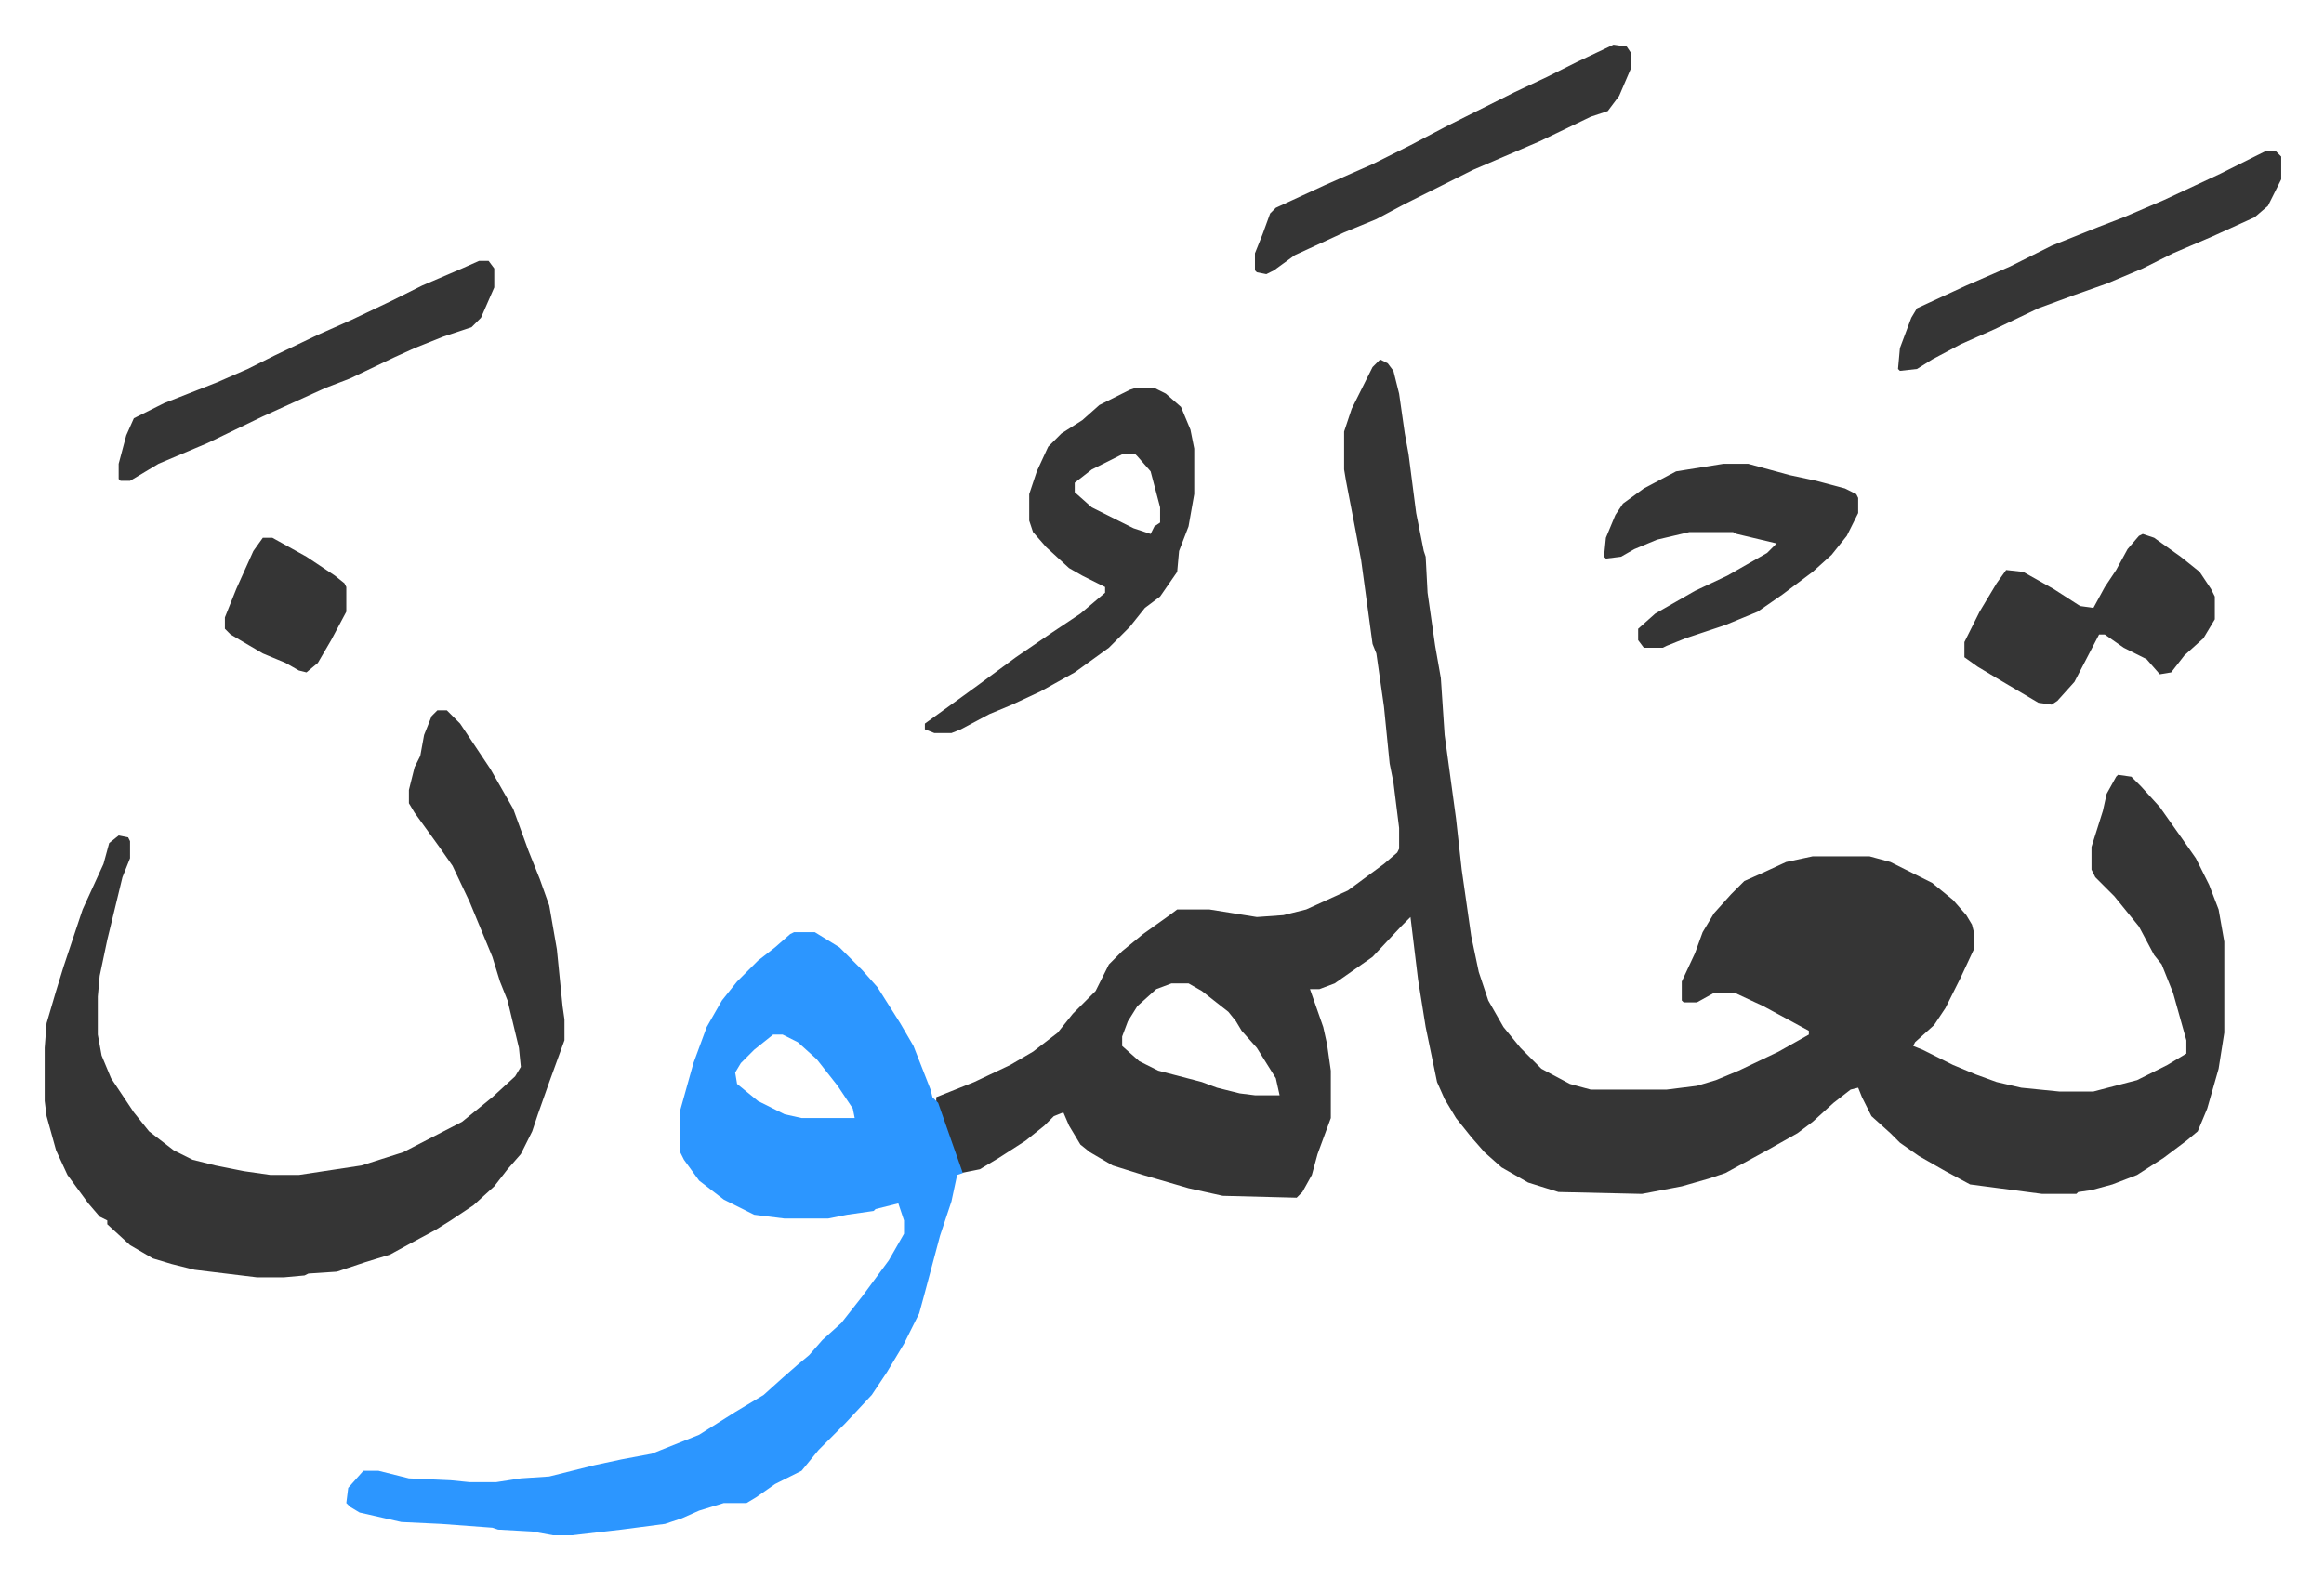
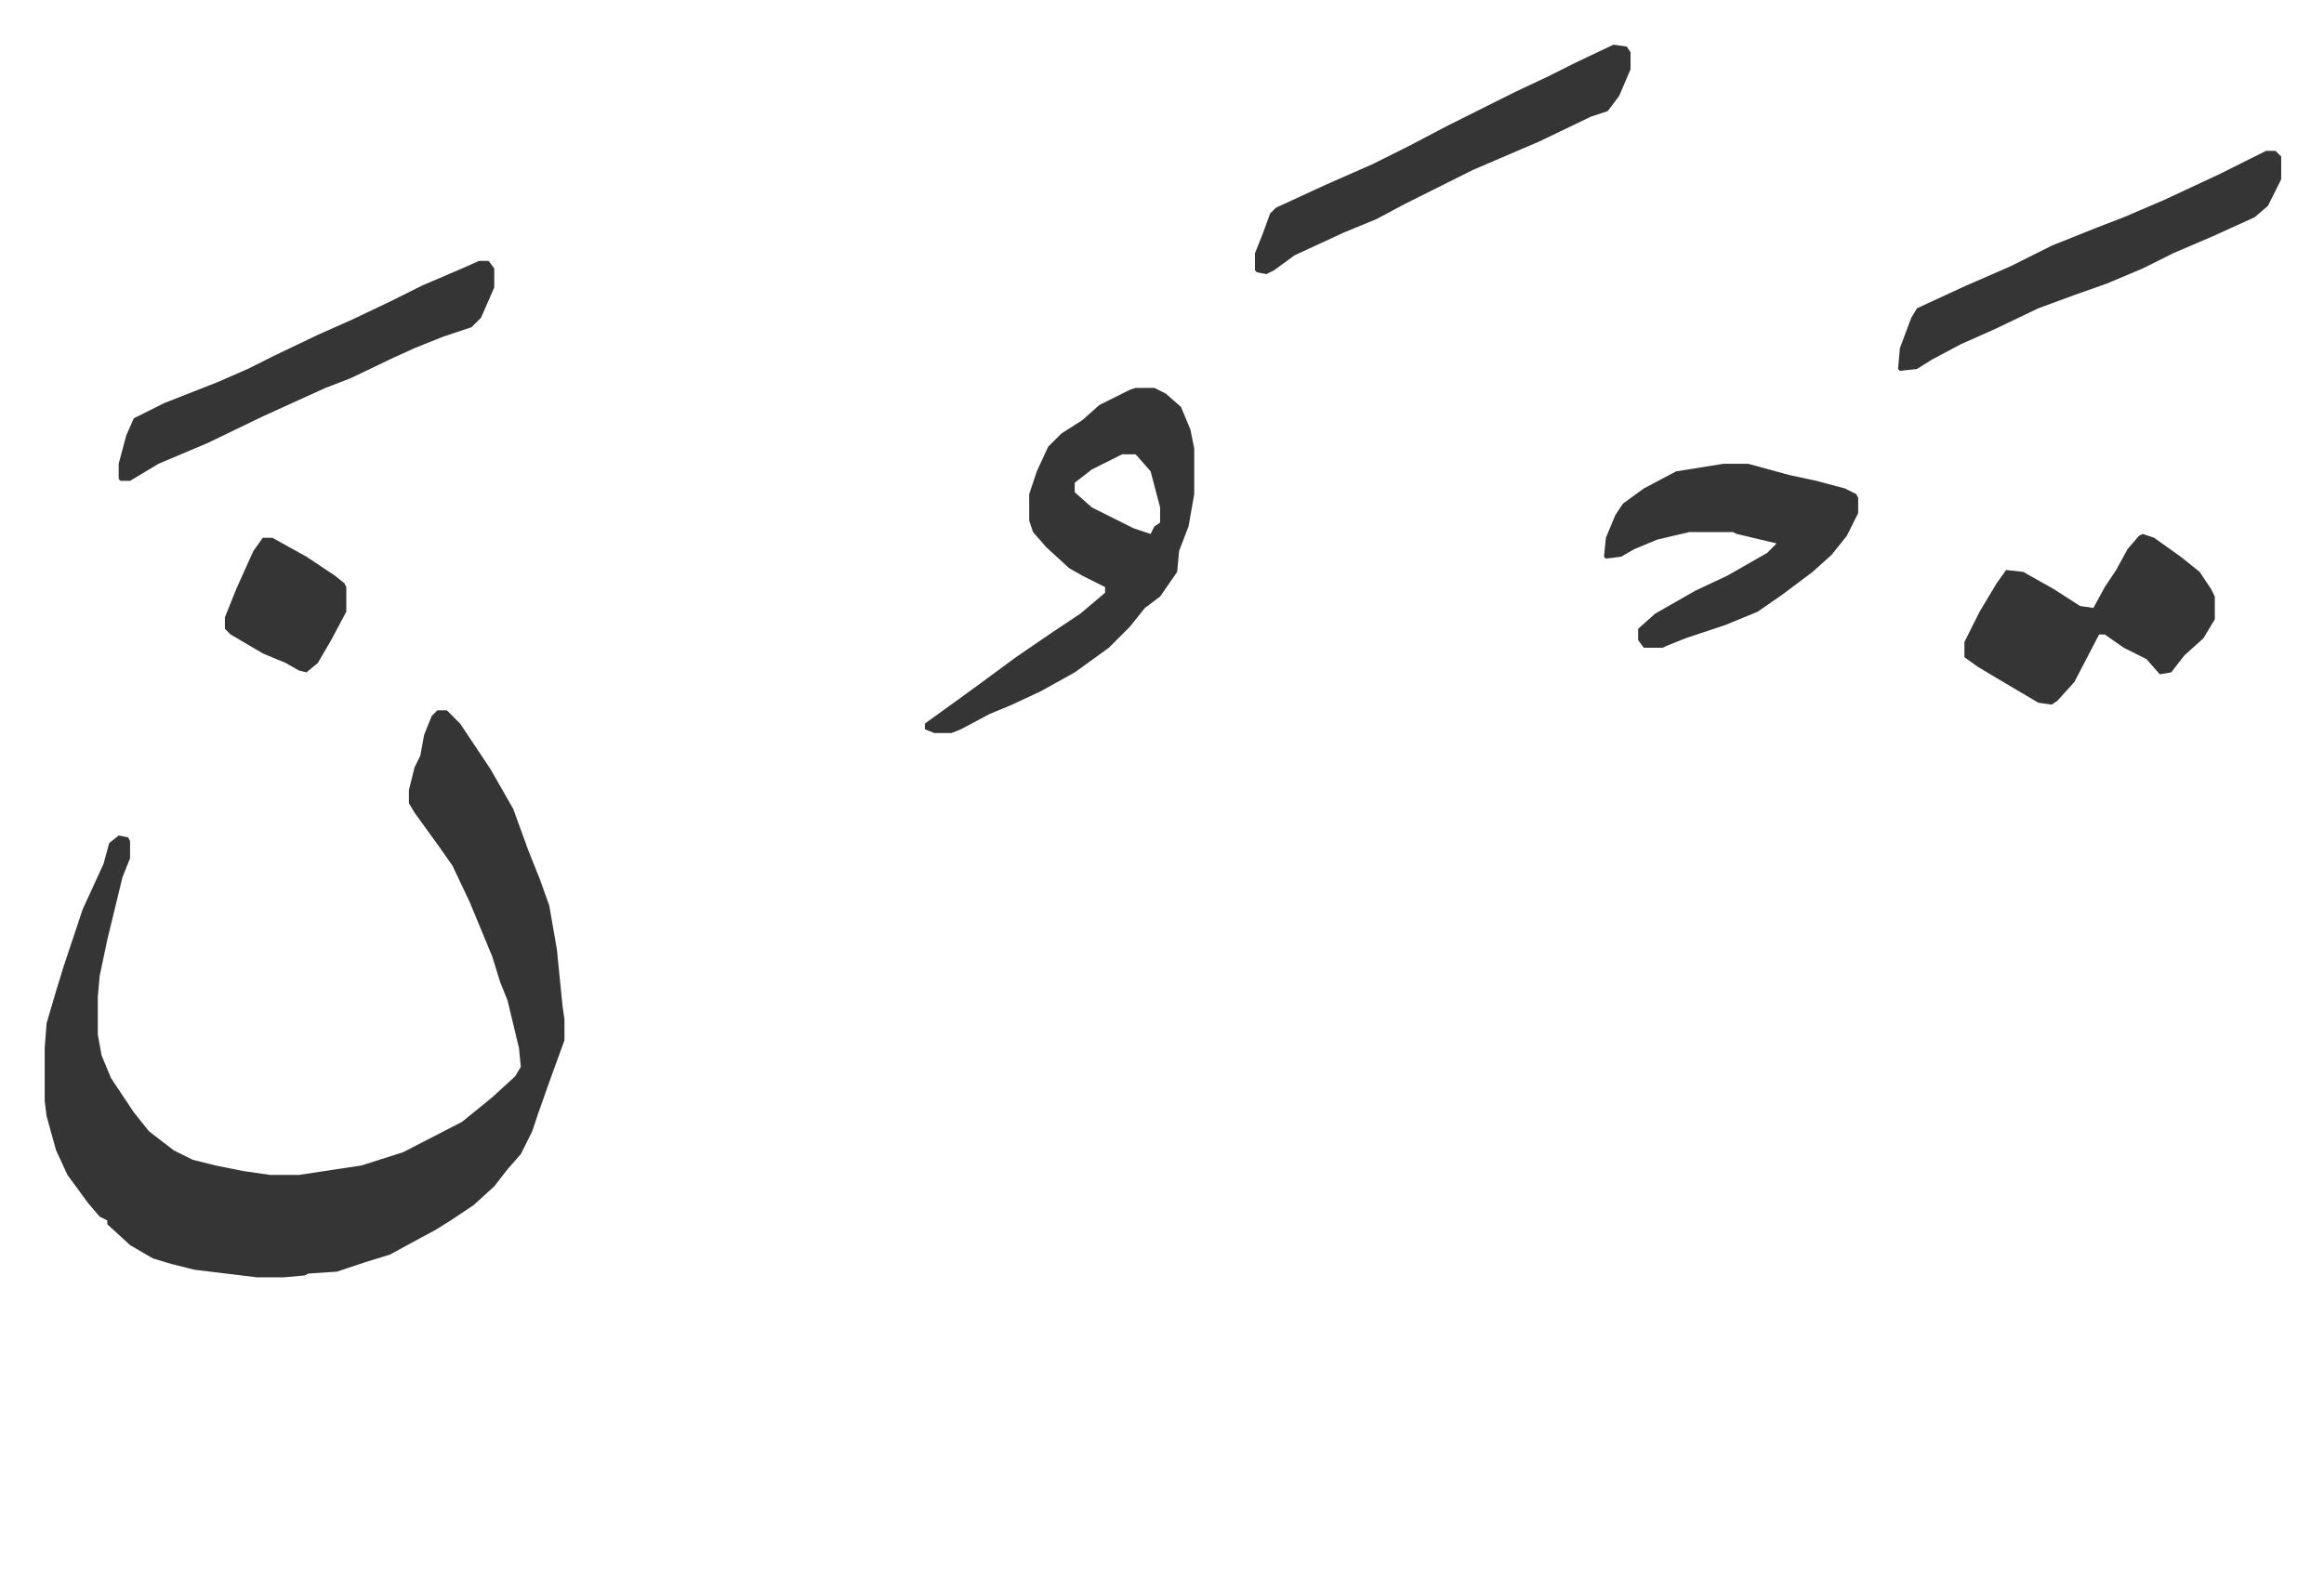
<svg xmlns="http://www.w3.org/2000/svg" role="img" viewBox="-23.56 344.44 1225.12 832.12">
-   <path fill="#353535" id="rule_normal" d="M704 534l4 2 3 4 3 12 3 21 2 11 4 31 4 20 1 3 1 19 4 28 3 17 2 30 6 44 3 27 5 35 4 19 5 15 8 14 9 11 11 11 15 8 11 3h40l16-2 10-3 12-5 21-10 16-9v-2l-24-13-15-7h-11l-9 5h-7l-1-1v-10l7-15 4-11 6-10 9-10 7-7 9-4 13-6 14-3h30l11 3 12 6 10 5 11 9 7 8 3 5 1 4v9l-7 15-8 16-6 9-10 9-1 2 5 2 16 8 12 5 11 4 13 3 20 2h18l23-6 16-8 10-6v-7l-7-25-6-15-4-5-8-15-13-16-10-10-2-4v-12l6-19 2-9 5-9 1-1 7 1 5 5 10 11 12 17 7 10 7 14 5 13 3 17v48l-3 19-6 21-5 12-6 5-12 9-14 9-13 5-11 3-7 1-1 1h-18l-38-5-13-7-14-8-10-7-5-5-10-9-5-10-2-5-4 1-9 7-11 10-8 6-16 9-22 12-9 3-14 4-21 4-44-1-16-5-14-8-9-8-7-8-8-10-6-10-4-9-6-29-4-25-4-33-5 5-15 16-10 7-10 7-8 3h-5l7 20 2 9 2 14v25l-7 19-3 11-5 9-3 3-39-1-18-4-24-7-16-5-12-7-5-4-6-10-3-7-5 2-5 5-10 8-14 9-10 6-10 2-7-20-6-17v-3l20-8 19-9 12-7 13-10 8-10 12-12 7-14 7-7 11-9 14-10 4-3h17l25 4 14-1 12-3 22-10 19-14 7-6 1-2v-11l-3-24-2-10-3-30-4-28-2-5-6-44-3-16-5-26-1-6v-20l4-12 5-10 6-12zM594 863l-8 3-10 9-5 8-3 8v5l9 8 10 5 23 6 8 3 12 3 8 1h13l-2-9-10-16-8-9-3-5-4-5-14-11-7-4z" />
-   <path fill="#2c96ff" id="rule_madd_permissible_2_4_6" d="M395 836h11l13 8 7 7 5 5 8 9 12 19 7 12 9 23 1 4 3 3 7 20 6 17-3 1-3 14-6 18-8 30-3 11-8 16-9 15-8 12-14 15-5 5-9 9-9 11-14 7-10 7-5 3h-12l-13 4-9 4-9 3-23 3-26 3h-10l-11-2-18-1-3-1-27-2-21-1-22-5-5-3-2-2 1-8 8-9h8l16 4 22 1 10 1h14l13-2 15-1 24-6 14-3 16-3 15-6 10-4 19-12 15-9 10-9 8-7 6-5 7-8 10-9 11-14 14-19 8-14v-7l-3-9-12 3-1 1-14 2-10 2h-23l-16-2-16-8-13-10-8-11-2-4v-22l7-25 7-19 8-14 8-10 11-11 9-7 8-7zm-11 54l-10 8-7 7-3 5 1 6 11 9 14 7 9 2h28l-1-5-8-12-11-14-10-9-8-4z" />
  <path fill="#353535" id="rule_normal" d="M207 719h5l7 7 16 24 12 21 8 22 6 15 5 14 4 23 3 30 1 7v11l-8 22-6 17-3 9-6 12-7 8-7 9-11 10-12 8-8 5-13 7-11 6-13 4-9 3-6 2-15 1-2 1-11 1h-14l-33-4-12-3-10-3-12-7-12-11v-2l-4-2-6-7-11-15-6-13-5-18-1-8v-28l1-13 5-17 4-13 10-30 11-24 3-11 5-4 5 1 1 2v9l-4 10-8 33-4 19-1 11v20l2 11 5 12 12 18 8 10 13 10 10 5 12 3 15 3 14 2h15l33-5 22-7 31-16 16-13 12-11 3-5-1-10-6-25-4-10-4-13-12-29-9-19-7-10-13-18-3-5v-7l3-12 3-6 2-11 4-10zm368-170h10l6 3 8 7 5 12 2 10v24l-3 17-5 13-1 11-9 13-8 6-8 10-11 11-18 13-18 10-15 7-12 5-15 8-5 2h-9l-5-2v-3l18-13 11-8 19-14 19-13 15-10 13-11v-3l-12-6-7-4-12-11-7-8-2-6v-14l4-12 6-13 7-7 11-7 9-8 16-8zm-7 35l-16 8-9 7v5l9 8 22 11 9 3 2-4 3-2v-8l-5-19-7-8-1-1zm317 5h13l22 6 14 3 15 4 6 3 1 2v8l-6 12-8 10-10 9-16 12-13 9-17 7-21 7-10 4-2 1h-10l-3-4v-6l9-8 21-12 17-8 21-12 5-5-21-5-2-1h-23l-17 4-12 5-7 4-8 1-1-1 1-10 5-12 4-6 11-8 17-9zm221 37l6 2 14 10 10 8 6 9 2 4v12l-6 10-10 9-7 9-6 1-7-8-12-6-10-7h-3l-13 25-9 10-3 2-7-1-22-13-10-6-7-5v-8l8-16 9-15 5-7 9 1 16 9 14 9 7 1 6-11 6-9 6-11 6-7zm65-202h5l3 3v12l-7 14-7 6-22 10-21 9-16 8-19 8-17 6-19 7-23 11-18 8-15 8-8 5-9 1-1-1 1-11 6-16 3-5 26-12 23-10 22-11 25-10 13-5 21-9 30-14 16-8zm-344-56l7 1 2 3v9l-6 14-6 8-9 3-27 13-35 15-16 8-20 10-15 8-17 7-26 12-11 8-4 2-5-1-1-1v-9l4-10 4-11 3-3 26-12 25-11 20-10 19-10 20-10 16-8 17-8 16-8zM229 482h5l3 4v10l-7 16-5 5-15 5-15 6-11 5-23 11-13 5-33 15-29 14-26 11-15 9h-5l-1-1v-8l4-15 4-9 16-8 28-11 16-7 14-7 23-11 18-8 21-10 16-8 21-9zM115 628h5l18 10 15 10 5 4 1 2v13l-8 15-7 12-6 5-4-1-7-4-12-5-17-10-3-3v-6l6-15 9-20z" />
</svg>